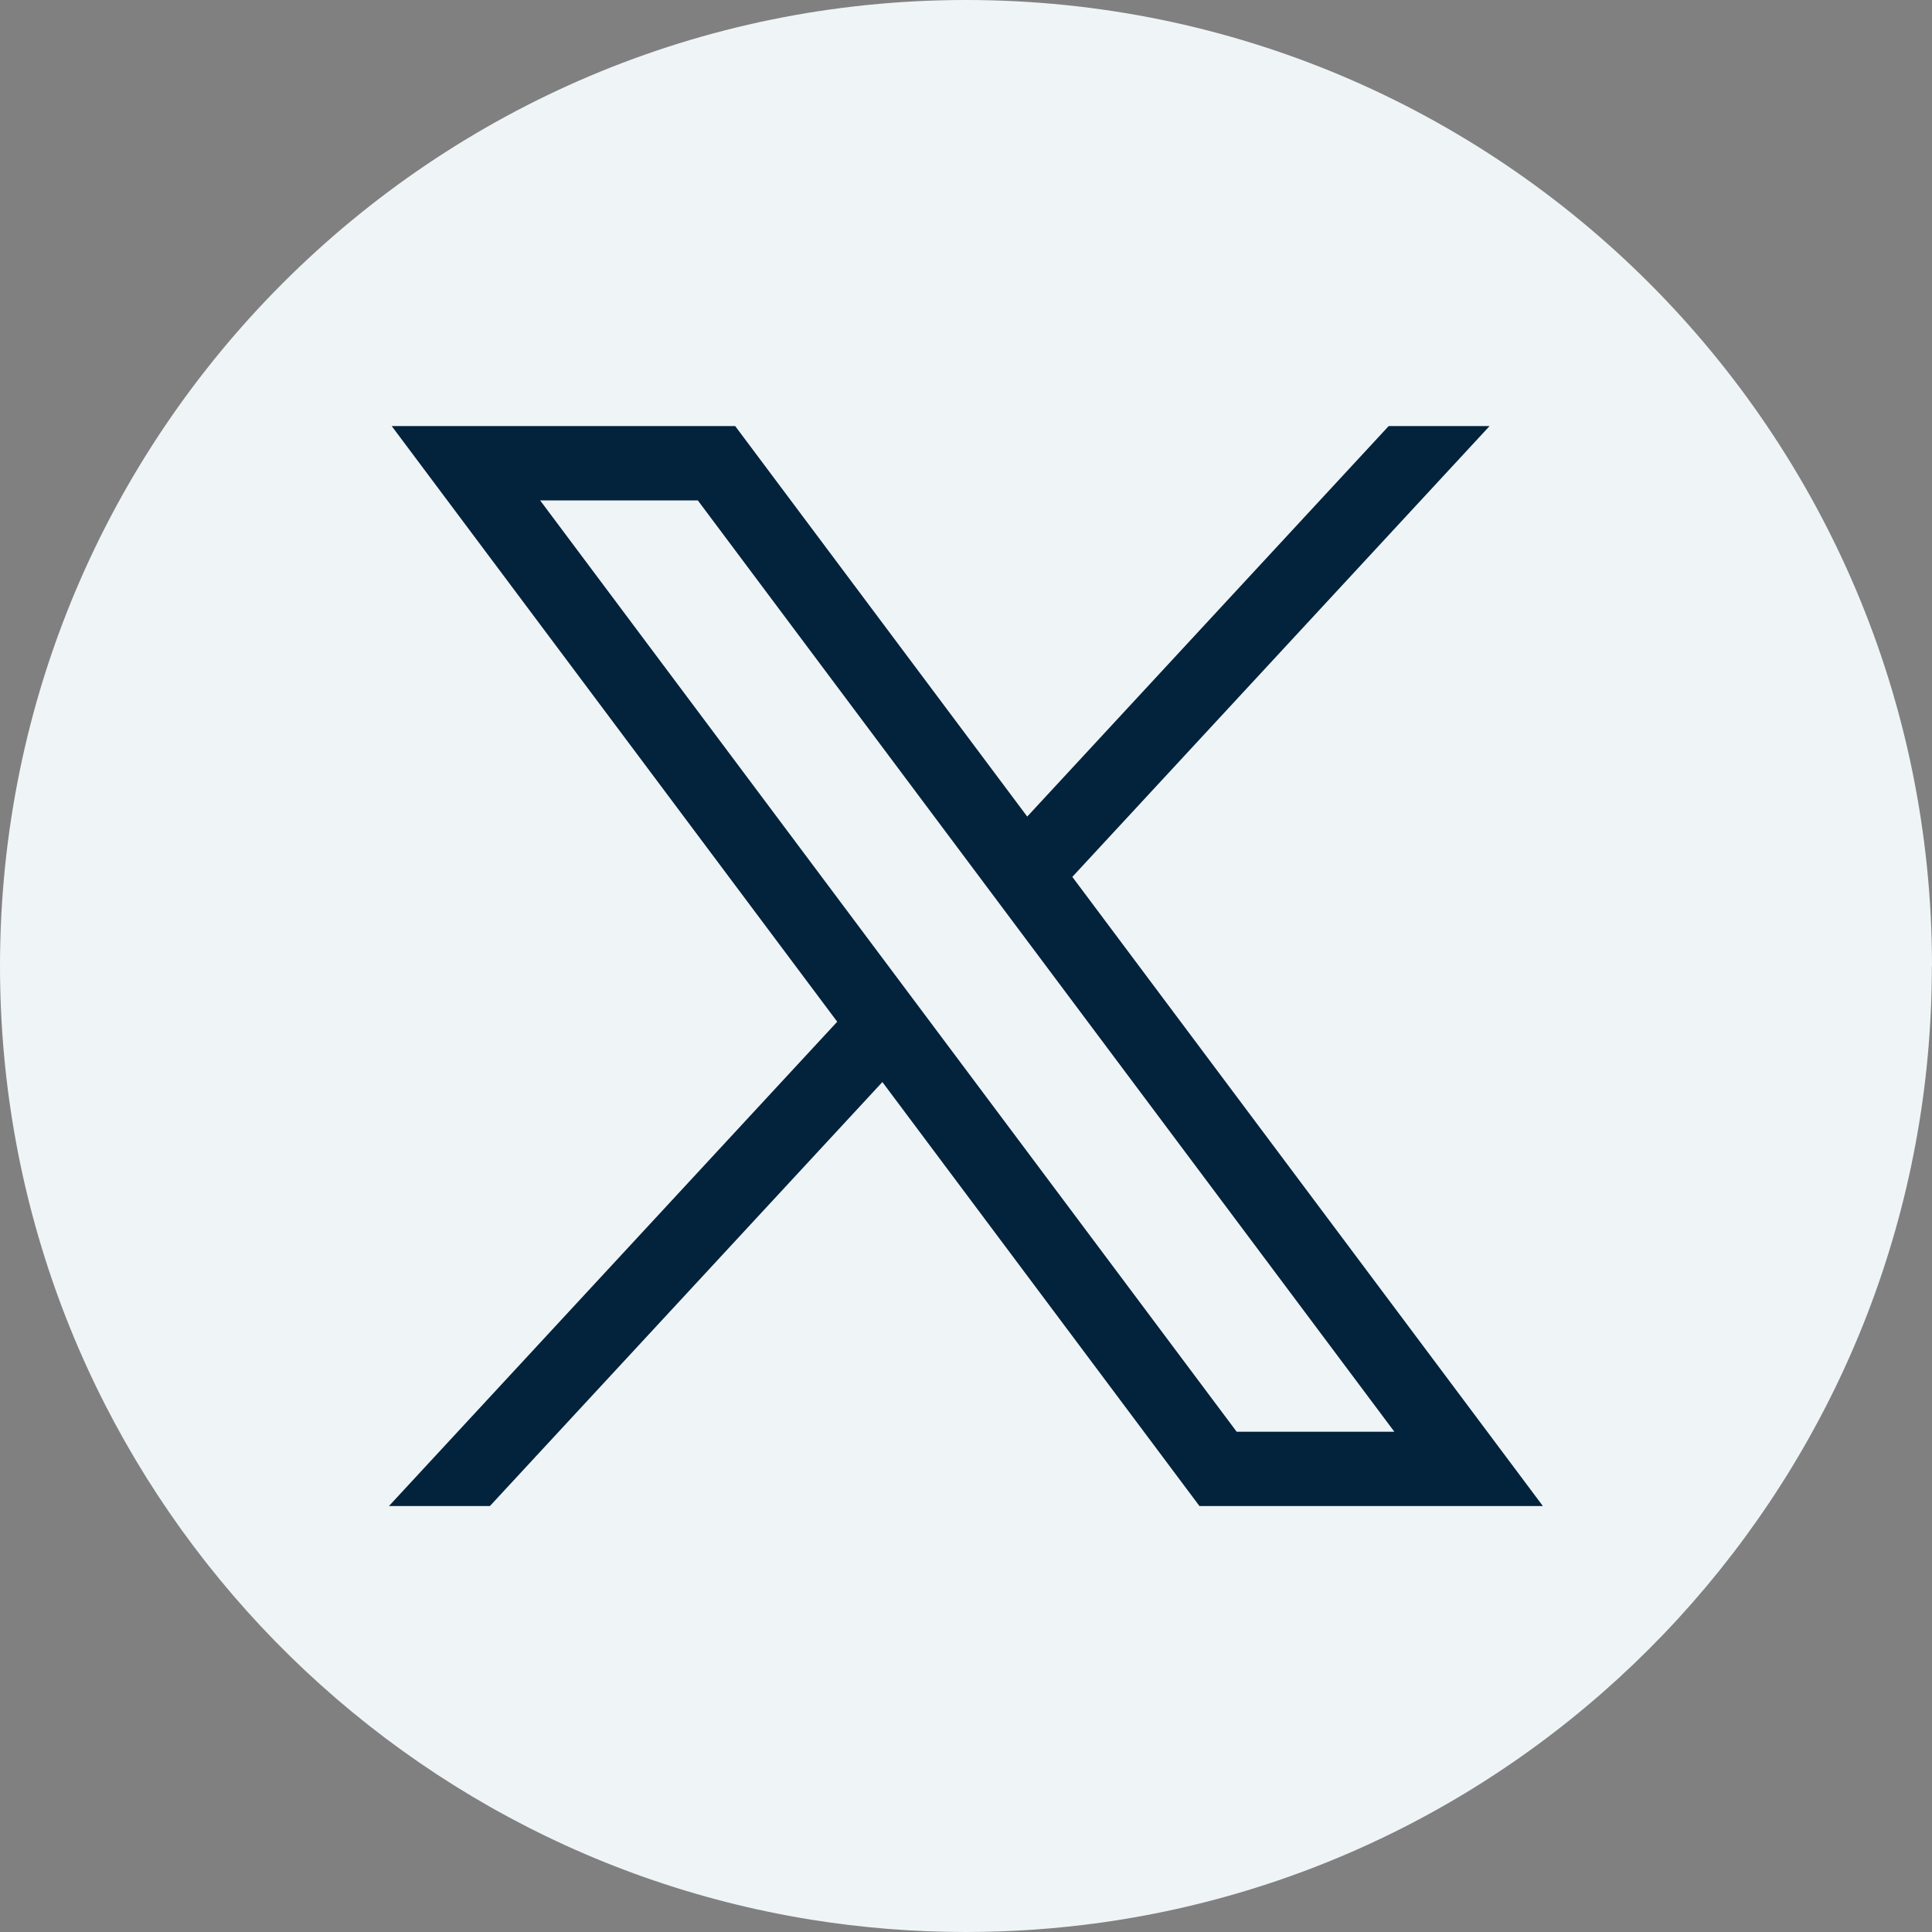
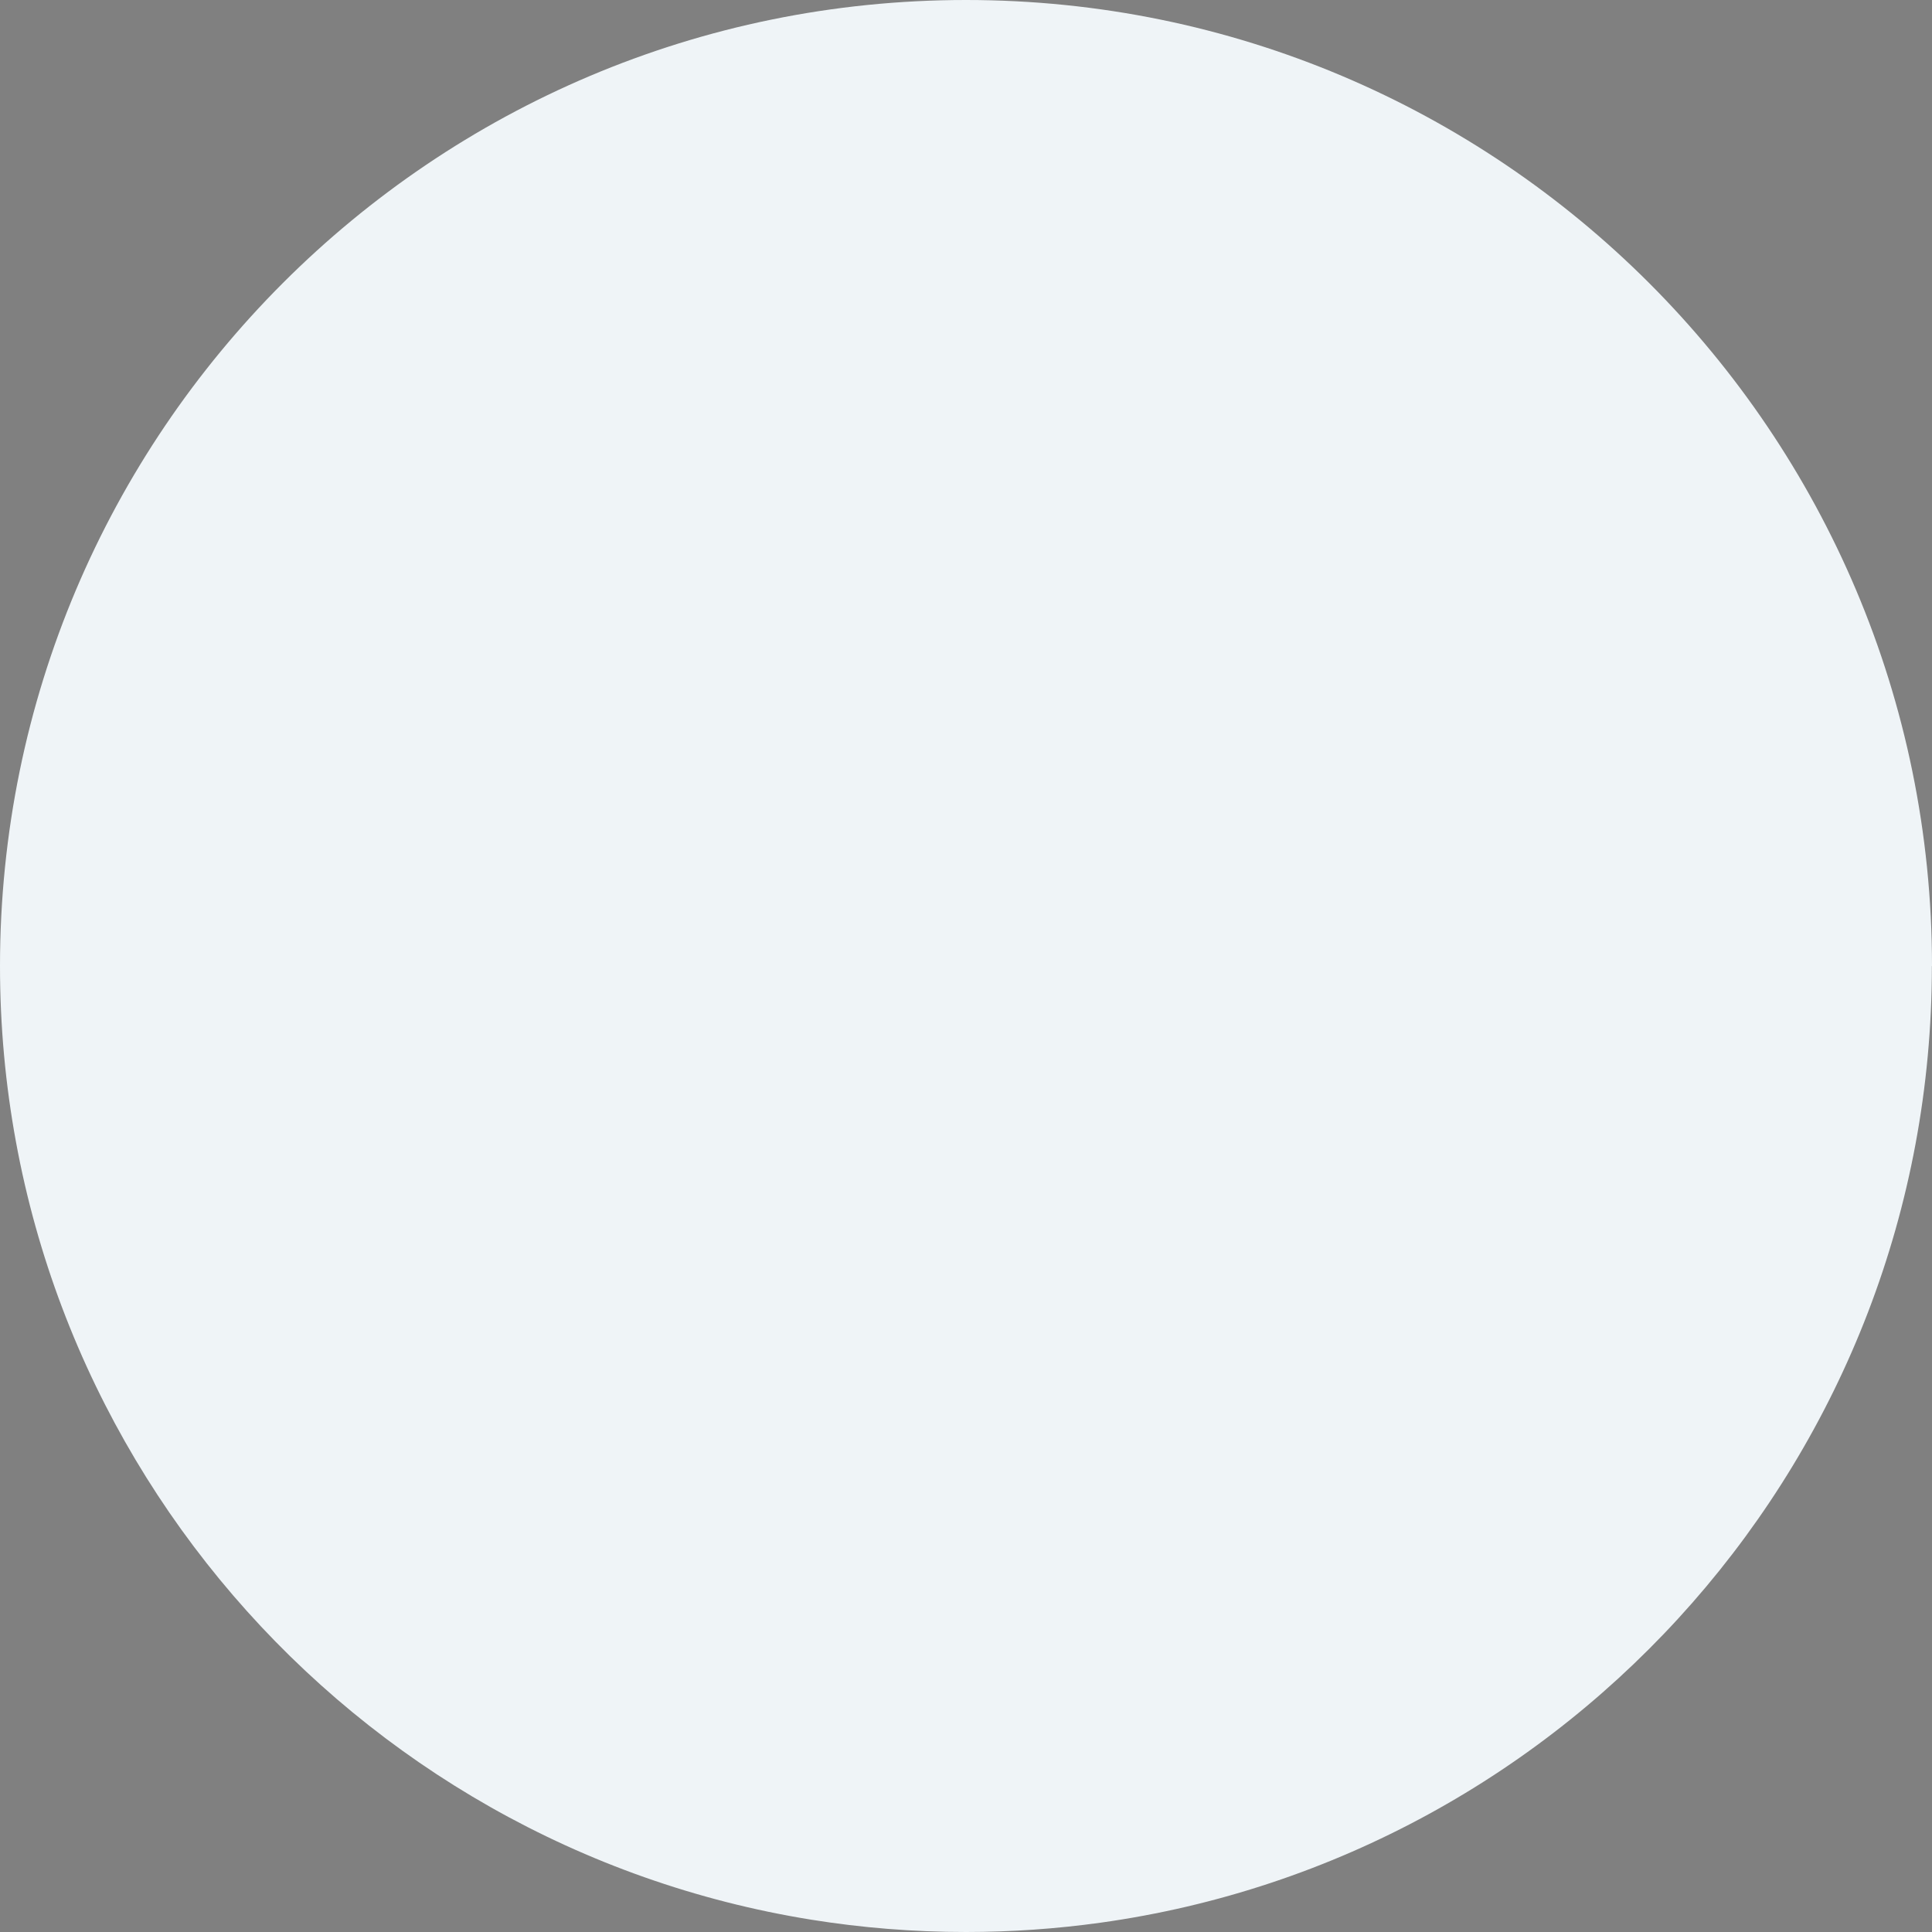
<svg xmlns="http://www.w3.org/2000/svg" width="32" height="32" viewBox="0 0 32 32" fill="none">
  <rect x="0" y="0" width="32" height="32" fill="#808080" stroke="none" />
  <path d="M31.998 16.001C31.998 24.082 26.008 30.762 18.227 31.846C17.499 31.947 16.755 32 15.999 32C15.127 32 14.27 31.93 13.436 31.796C5.818 30.57 0 23.964 0 16.001C0 7.164 7.164 0 16 0C24.836 0 32 7.164 32 16.001H31.998Z" fill="#EFF4F7" />
-   <path d="M6.488 7.057L13.867 16.923L6.442 24.945H8.114L14.615 17.922L19.867 24.945H25.555L17.761 14.524L24.672 7.057H23.001L17.014 13.525L12.177 7.057H6.489H6.488ZM8.946 8.288H11.558L23.095 23.714H20.483L8.946 8.288Z" fill="#03223B" />
</svg>